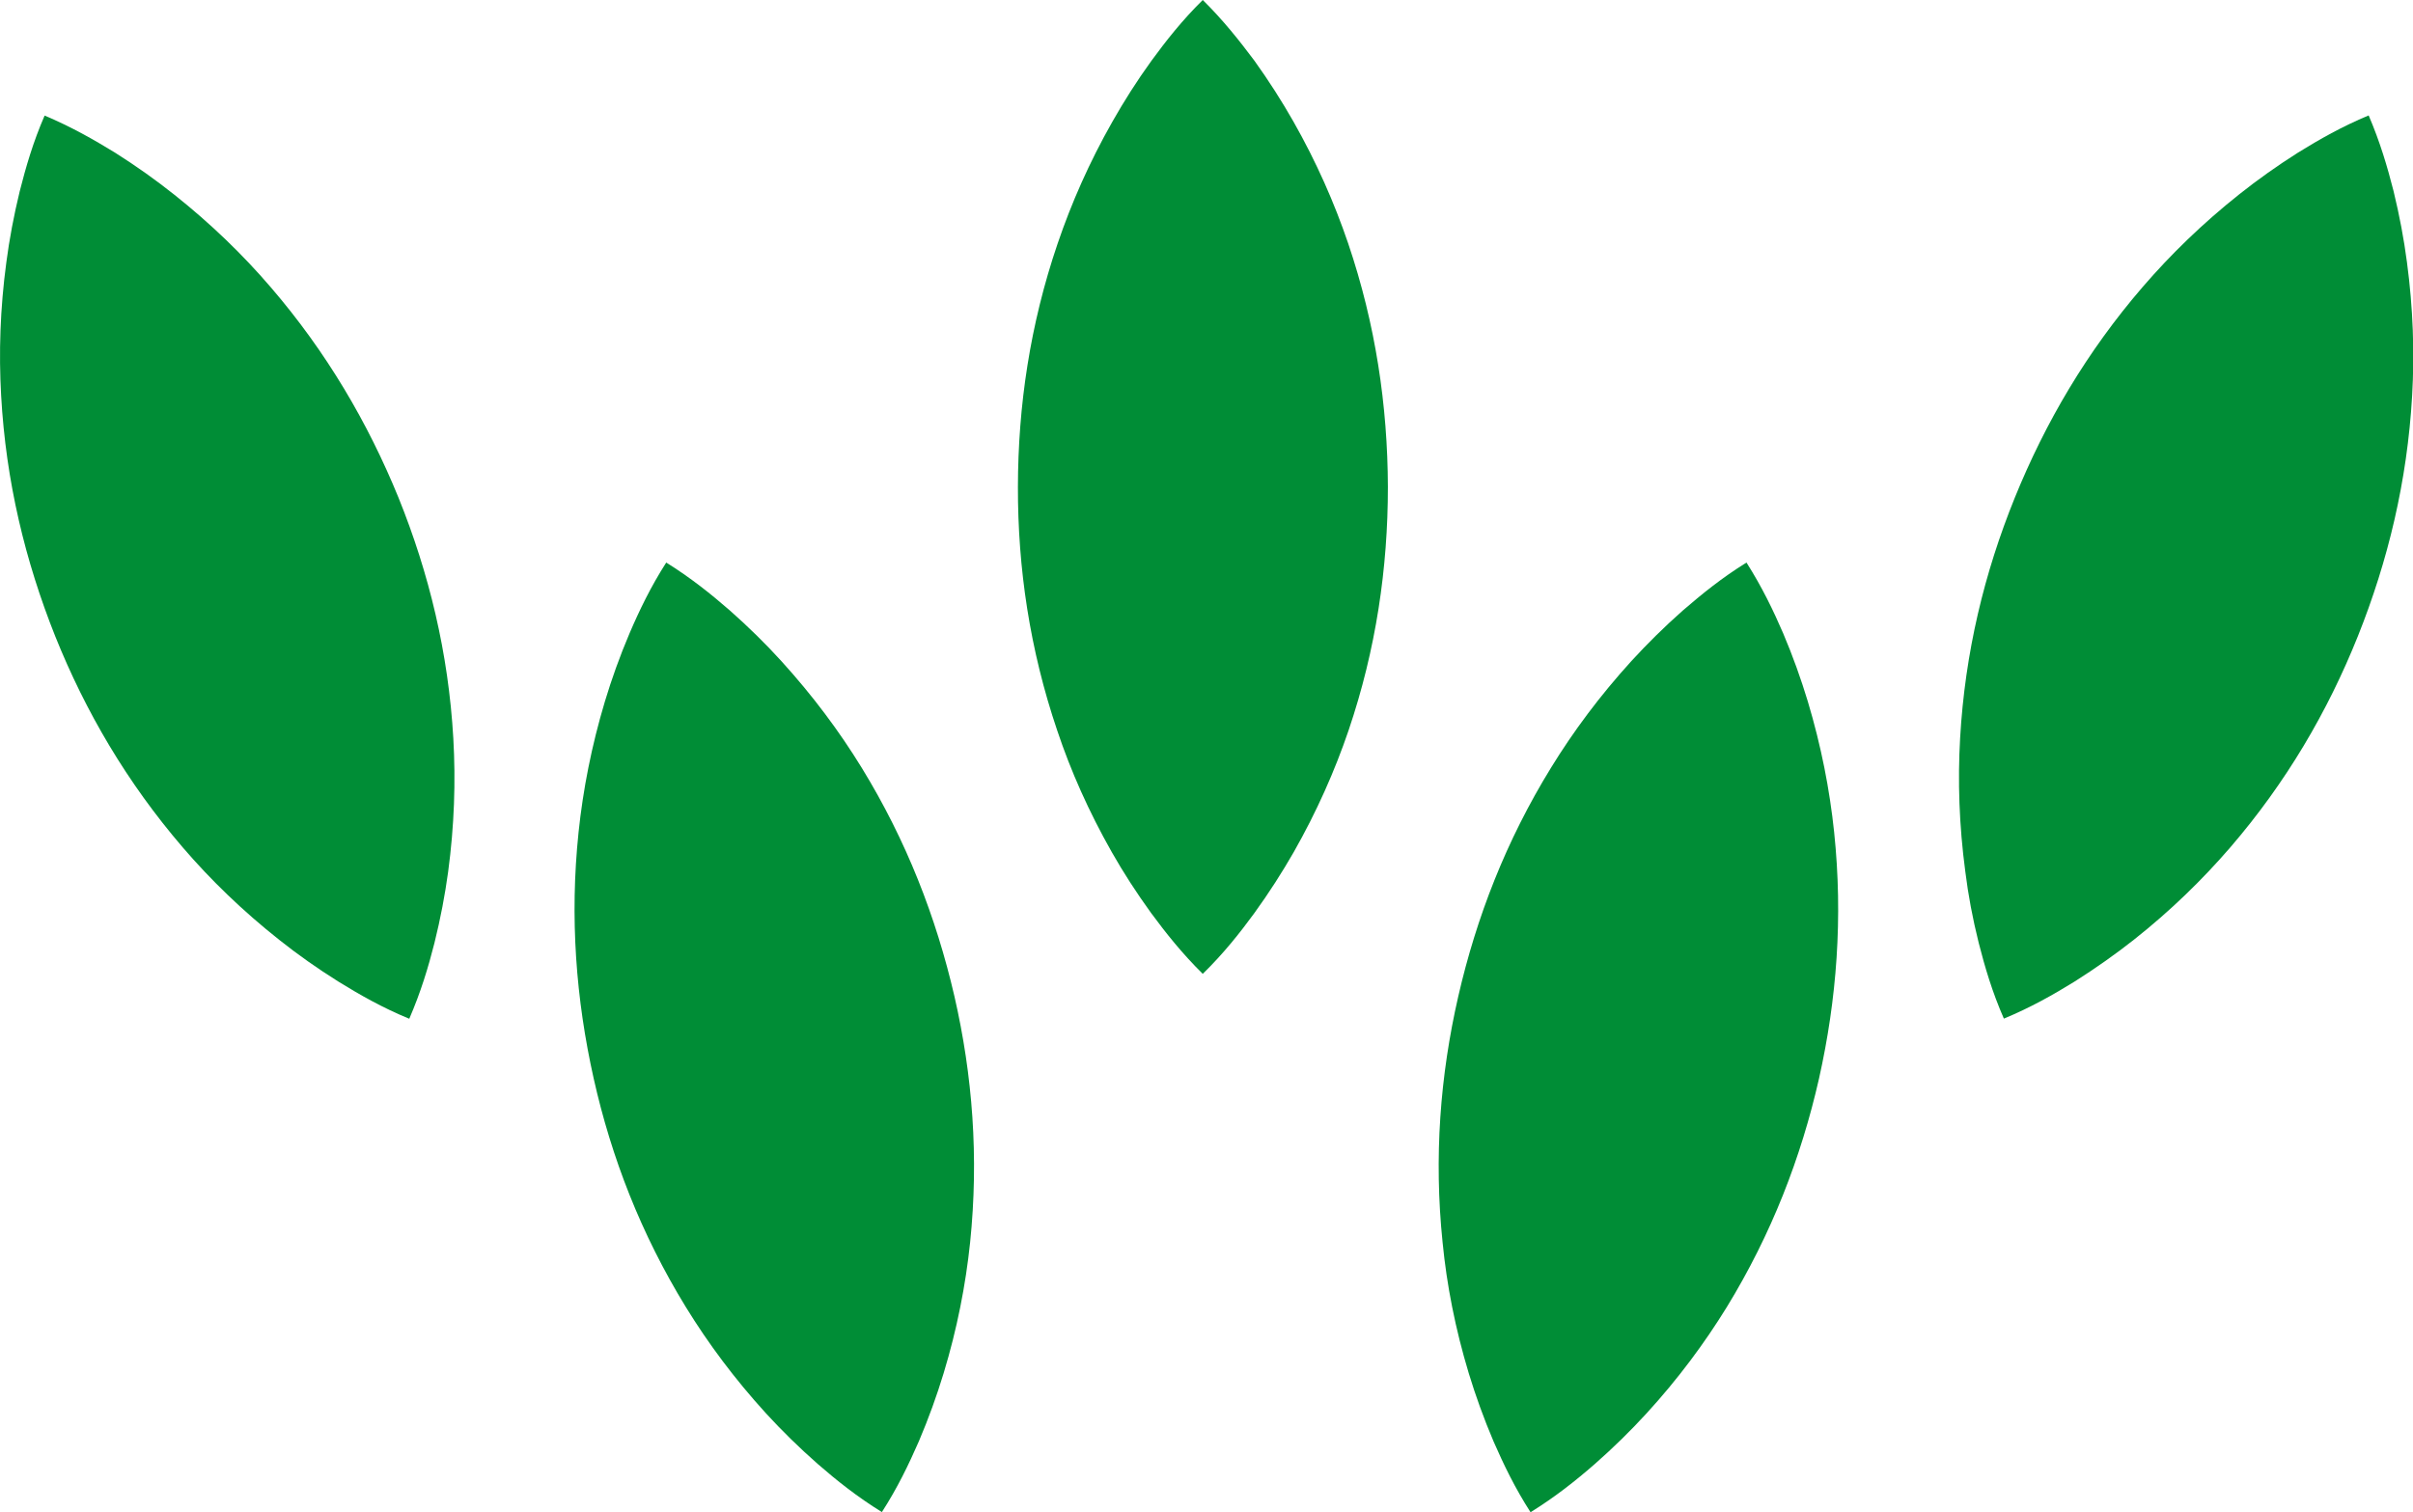
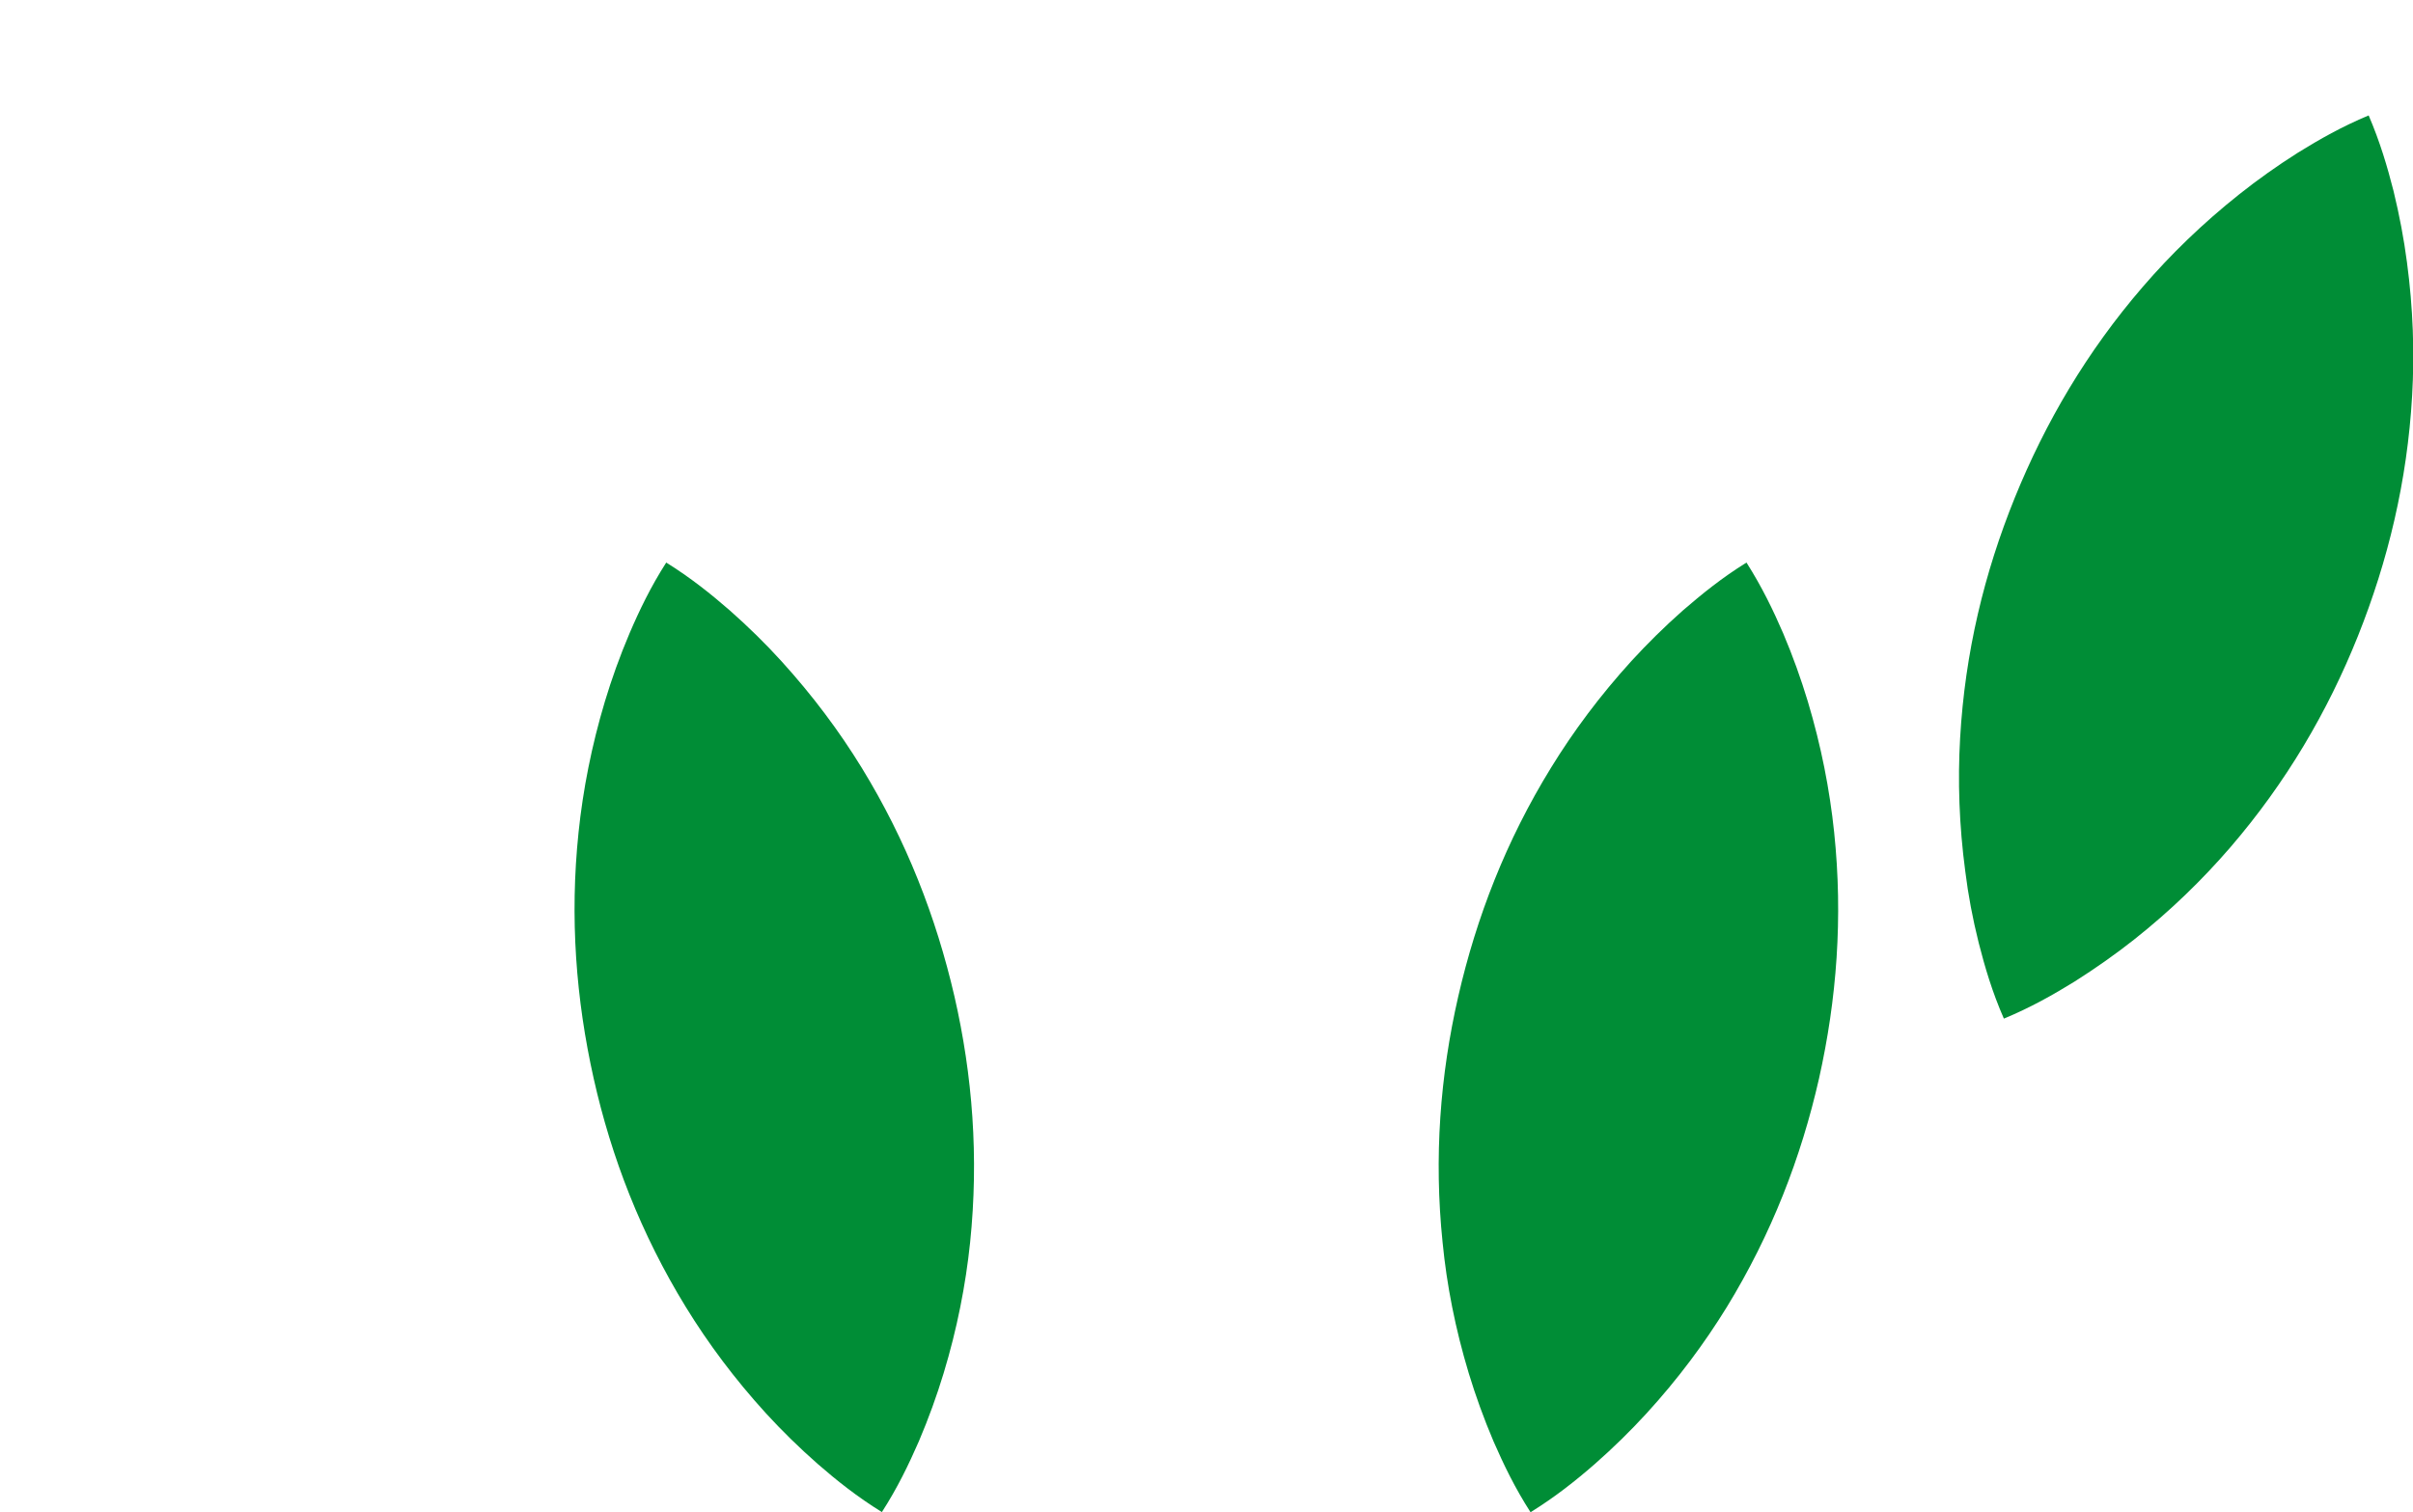
<svg xmlns="http://www.w3.org/2000/svg" version="1.1" id="Layer_1" x="0px" y="0px" viewBox="0 0 167.62 105.08" style="enable-background:new 0 0 167.62 105.08;" xml:space="preserve">
  <style type="text/css"> .st0{fill:#CFAA5A;} .st1{fill:#D9C000;} .st2{fill:#008D36;} .st3{fill:#006633;} </style>
  <g>
-     <path class="st2" d="M77.23,59.21c0.8,1.41,1.71,2.82,2.73,4.23c1.04,1.41,2.16,2.82,3.59,4.23c1.44-1.41,2.56-2.82,3.59-4.23 c1.02-1.41,1.92-2.82,2.73-4.23c1.6-2.82,2.85-5.64,3.81-8.46c1.91-5.64,2.73-11.28,2.73-16.92c-0.02-5.64-0.85-11.28-2.76-16.92 c-0.96-2.82-2.2-5.64-3.8-8.46c-0.8-1.41-1.7-2.82-2.71-4.23C86.09,2.82,84.98,1.41,83.55,0c-1.43,1.41-2.54,2.82-3.57,4.23 c-1.02,1.41-1.91,2.82-2.71,4.23c-1.6,2.82-2.84,5.64-3.8,8.46c-1.92,5.64-2.75,11.28-2.76,16.92c-0.01,5.64,0.82,11.28,2.73,16.92 C74.38,53.57,75.63,56.39,77.23,59.21z" />
    <path class="st2" d="M102.03,95.43c0.47,1.55,1.04,3.13,1.72,4.73c0.7,1.6,1.48,3.23,2.57,4.92c1.71-1.06,3.12-2.18,4.44-3.33 c1.31-1.15,2.5-2.32,3.6-3.52c2.19-2.39,4.03-4.87,5.59-7.4c3.11-5.08,5.16-10.39,6.41-15.89c1.23-5.5,1.67-11.18,1.05-17.11 c-0.31-2.96-0.9-5.99-1.83-9.09c-0.47-1.55-1.03-3.13-1.71-4.73c-0.69-1.6-1.47-3.22-2.55-4.92c-1.71,1.06-3.1,2.19-4.42,3.33 c-1.3,1.15-2.49,2.33-3.58,3.52c-2.18,2.4-4.02,4.87-5.58,7.41c-3.12,5.07-5.18,10.39-6.44,15.88c-1.26,5.5-1.7,11.18-1.09,17.1 C100.5,89.3,101.09,92.32,102.03,95.43z" />
-     <path class="st2" d="M3.84,44.22c2.1,5.23,4.98,10.15,8.86,14.67c1.94,2.26,4.15,4.4,6.7,6.42c1.27,1.01,2.64,1.98,4.11,2.9 c1.49,0.92,3.05,1.81,4.92,2.58c0.8-1.85,1.32-3.57,1.75-5.27c0.42-1.69,0.73-3.33,0.95-4.94c0.43-3.21,0.53-6.29,0.36-9.27 c-0.34-5.94-1.69-11.48-3.8-16.71c-2.13-5.22-5.01-10.14-8.89-14.65c-1.94-2.26-4.15-4.4-6.69-6.42c-1.27-1.01-2.63-1.98-4.1-2.91 C6.51,9.7,4.95,8.81,3.1,8.03c-0.8,1.84-1.3,3.57-1.73,5.26c-0.41,1.69-0.72,3.33-0.93,4.94c-0.43,3.21-0.53,6.29-0.36,9.27 C0.41,33.44,1.75,38.98,3.84,44.22z" />
    <path class="st2" d="M137.45,65.51c0.43,1.69,0.94,3.42,1.75,5.27c1.86-0.77,3.43-1.66,4.92-2.58c1.47-0.93,2.84-1.9,4.11-2.9 c2.54-2.01,4.75-4.16,6.7-6.42c3.88-4.51,6.76-9.43,8.86-14.67c2.09-5.23,3.43-10.77,3.77-16.72c0.17-2.97,0.07-6.05-0.36-9.27 c-0.21-1.61-0.52-3.25-0.93-4.94c-0.43-1.69-0.94-3.42-1.73-5.26c-1.85,0.77-3.41,1.66-4.9,2.58c-1.47,0.93-2.83,1.9-4.1,2.91 c-2.54,2.02-4.75,4.17-6.69,6.42c-3.89,4.51-6.77,9.43-8.89,14.65c-2.12,5.23-3.46,10.76-3.8,16.71c-0.17,2.97-0.07,6.05,0.36,9.27 C136.72,62.18,137.03,63.83,137.45,65.51z" />
    <path class="st2" d="M47.64,90.82c1.56,2.54,3.4,5.01,5.58,7.4c1.1,1.2,2.29,2.37,3.6,3.52c1.32,1.15,2.73,2.27,4.44,3.33 c1.09-1.69,1.87-3.32,2.57-4.92c0.68-1.6,1.25-3.18,1.72-4.73c0.94-3.1,1.53-6.13,1.84-9.09c0.61-5.92,0.17-11.6-1.09-17.1 c-1.27-5.49-3.33-10.81-6.44-15.88c-1.56-2.54-3.4-5.01-5.58-7.41c-1.09-1.2-2.28-2.37-3.58-3.52c-1.32-1.15-2.72-2.27-4.42-3.33 c-1.08,1.69-1.86,3.31-2.55,4.92c-0.68,1.6-1.24,3.17-1.71,4.73c-0.93,3.1-1.52,6.13-1.83,9.09c-0.62,5.92-0.18,11.61,1.05,17.11 C42.47,80.43,44.53,85.75,47.64,90.82z" />
  </g>
</svg>